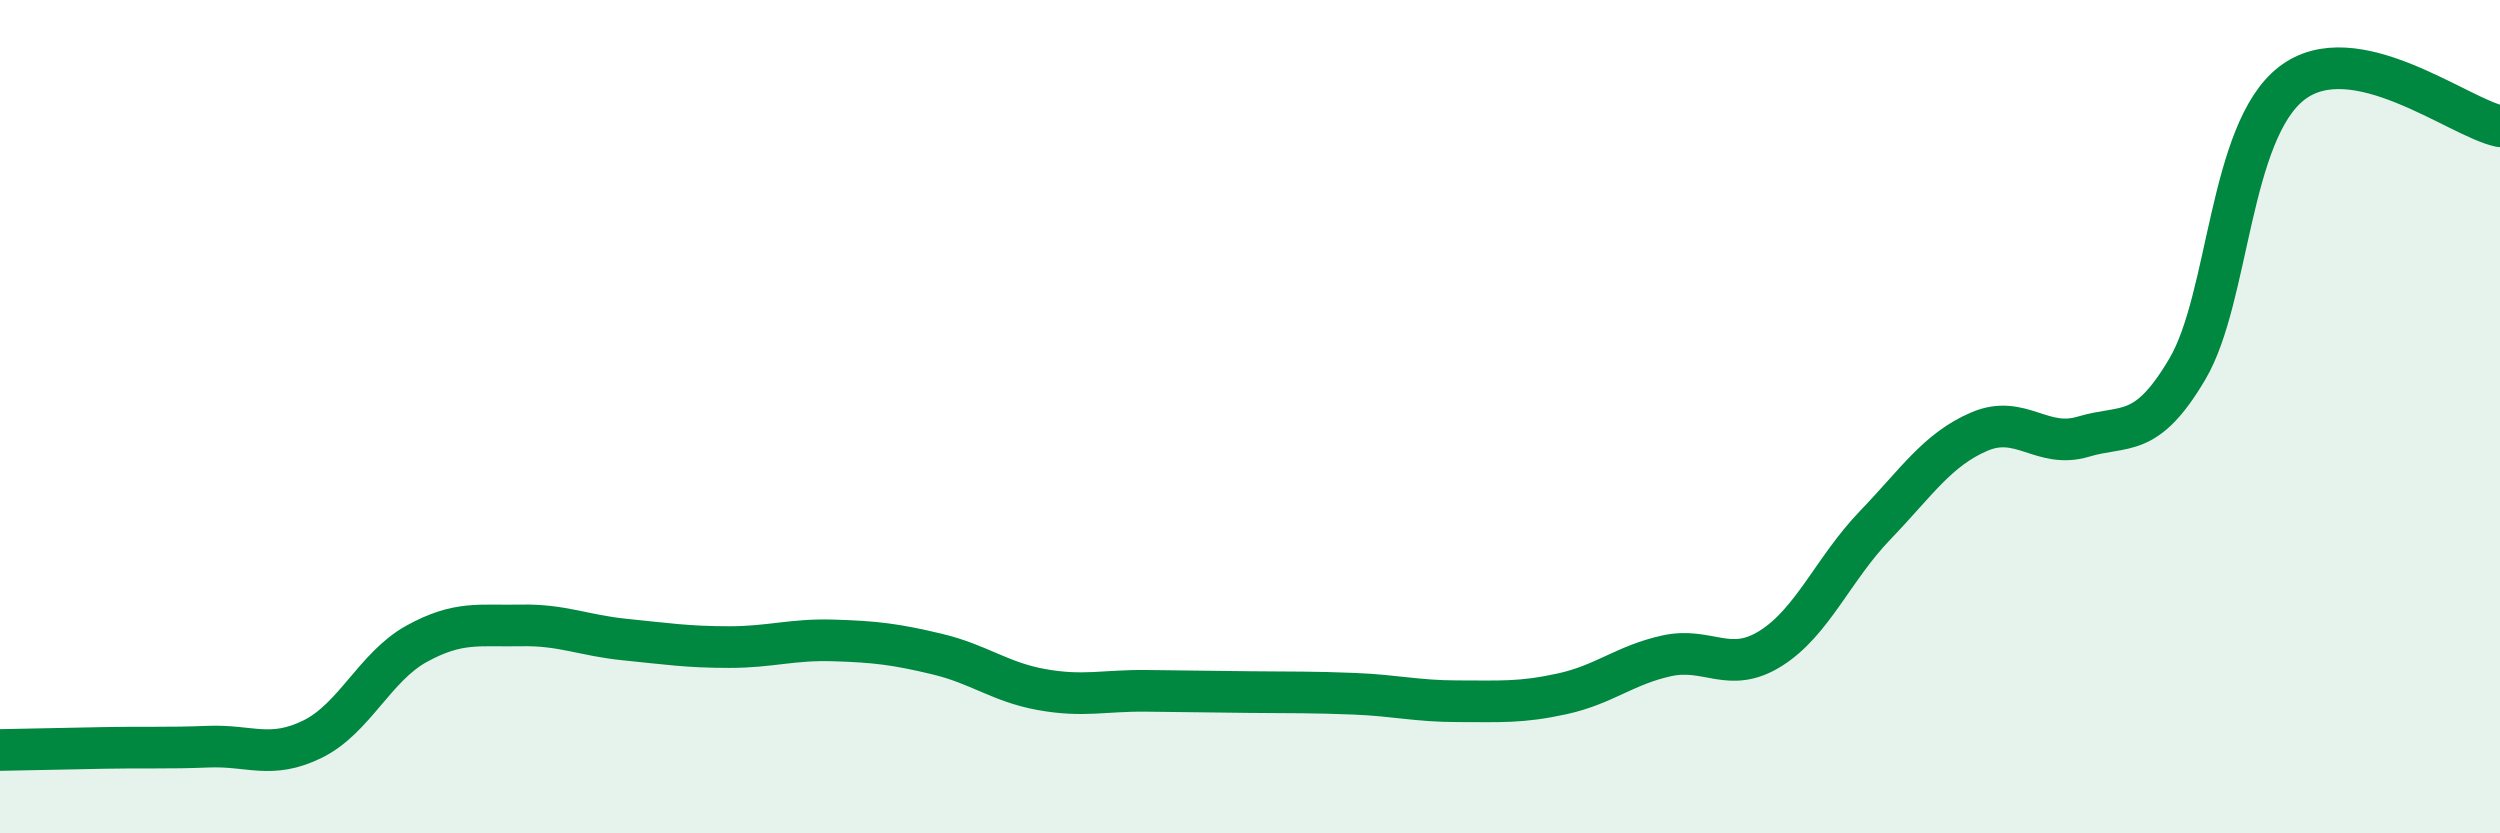
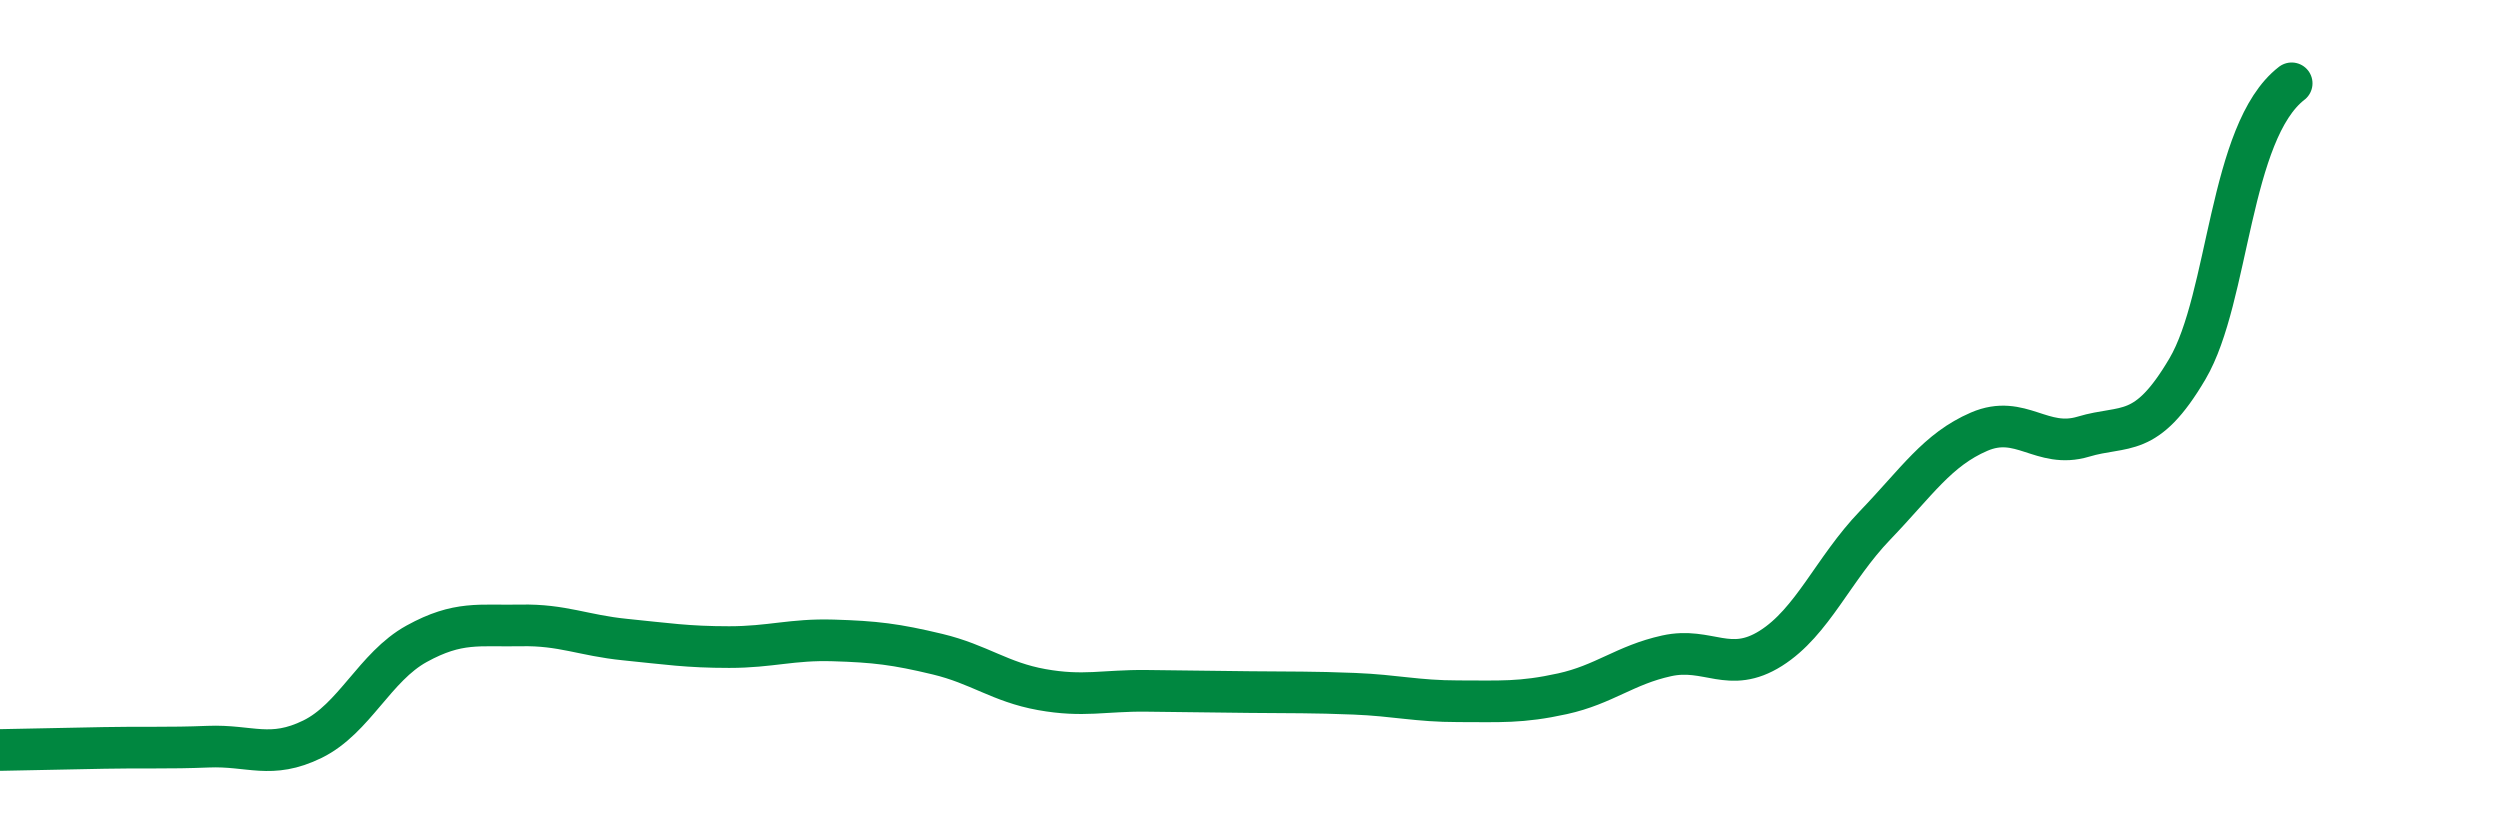
<svg xmlns="http://www.w3.org/2000/svg" width="60" height="20" viewBox="0 0 60 20">
-   <path d="M 0,18 C 0.5,17.99 1.5,17.97 2.5,17.95 C 3.5,17.93 4,17.96 5,17.92 C 6,17.88 6.5,18.23 7.5,17.74 C 8.5,17.25 9,16 10,15.45 C 11,14.9 11.5,15.03 12.5,15.01 C 13.5,14.99 14,15.25 15,15.35 C 16,15.45 16.5,15.53 17.5,15.53 C 18.5,15.53 19,15.34 20,15.37 C 21,15.4 21.5,15.46 22.5,15.7 C 23.5,15.94 24,16.37 25,16.55 C 26,16.73 26.5,16.57 27.5,16.58 C 28.5,16.59 29,16.6 30,16.61 C 31,16.62 31.5,16.61 32.5,16.65 C 33.5,16.69 34,16.83 35,16.83 C 36,16.83 36.5,16.87 37.5,16.65 C 38.5,16.43 39,15.96 40,15.74 C 41,15.52 41.5,16.19 42.5,15.56 C 43.5,14.93 44,13.65 45,12.61 C 46,11.57 46.5,10.79 47.5,10.36 C 48.5,9.93 49,10.78 50,10.48 C 51,10.18 51.5,10.55 52.5,8.85 C 53.5,7.15 53.5,3.16 55,2 C 56.5,0.84 59,2.82 60,3.03L60 20L0 20Z" fill="#008740" opacity="0.1" stroke-linecap="round" stroke-linejoin="round" />
-   <path d="M 0,18 C 0.5,17.99 1.5,17.97 2.5,17.95 C 3.5,17.93 4,17.96 5,17.92 C 6,17.88 6.5,18.23 7.5,17.74 C 8.5,17.25 9,16 10,15.45 C 11,14.9 11.5,15.03 12.5,15.01 C 13.5,14.99 14,15.25 15,15.35 C 16,15.45 16.5,15.53 17.5,15.53 C 18.5,15.53 19,15.34 20,15.37 C 21,15.4 21.5,15.46 22.5,15.7 C 23.5,15.94 24,16.37 25,16.55 C 26,16.73 26.5,16.57 27.5,16.58 C 28.5,16.59 29,16.6 30,16.61 C 31,16.62 31.5,16.61 32.5,16.65 C 33.5,16.69 34,16.83 35,16.83 C 36,16.83 36.5,16.87 37.5,16.65 C 38.5,16.43 39,15.96 40,15.74 C 41,15.52 41.5,16.19 42.5,15.56 C 43.5,14.93 44,13.65 45,12.61 C 46,11.57 46.5,10.79 47.5,10.36 C 48.5,9.93 49,10.78 50,10.48 C 51,10.18 51.5,10.55 52.5,8.85 C 53.5,7.15 53.5,3.16 55,2 C 56.5,0.84 59,2.82 60,3.03" stroke="#008740" stroke-width="1" fill="none" stroke-linecap="round" stroke-linejoin="round" />
+   <path d="M 0,18 C 0.5,17.99 1.5,17.97 2.5,17.95 C 3.5,17.93 4,17.96 5,17.92 C 6,17.88 6.5,18.23 7.5,17.74 C 8.5,17.25 9,16 10,15.45 C 11,14.9 11.5,15.03 12.5,15.01 C 13.5,14.99 14,15.25 15,15.35 C 16,15.45 16.5,15.53 17.5,15.53 C 18.5,15.53 19,15.34 20,15.37 C 21,15.4 21.5,15.46 22.5,15.7 C 23.5,15.94 24,16.37 25,16.55 C 26,16.73 26.5,16.57 27.5,16.58 C 28.5,16.59 29,16.6 30,16.61 C 31,16.62 31.5,16.61 32.5,16.65 C 33.5,16.69 34,16.83 35,16.83 C 36,16.83 36.5,16.87 37.5,16.65 C 38.5,16.43 39,15.96 40,15.74 C 41,15.52 41.5,16.19 42.5,15.56 C 43.5,14.93 44,13.65 45,12.61 C 46,11.57 46.5,10.79 47.5,10.36 C 48.5,9.93 49,10.78 50,10.48 C 51,10.18 51.5,10.55 52.5,8.85 C 53.5,7.15 53.5,3.16 55,2 " stroke="#008740" stroke-width="1" fill="none" stroke-linecap="round" stroke-linejoin="round" />
</svg>